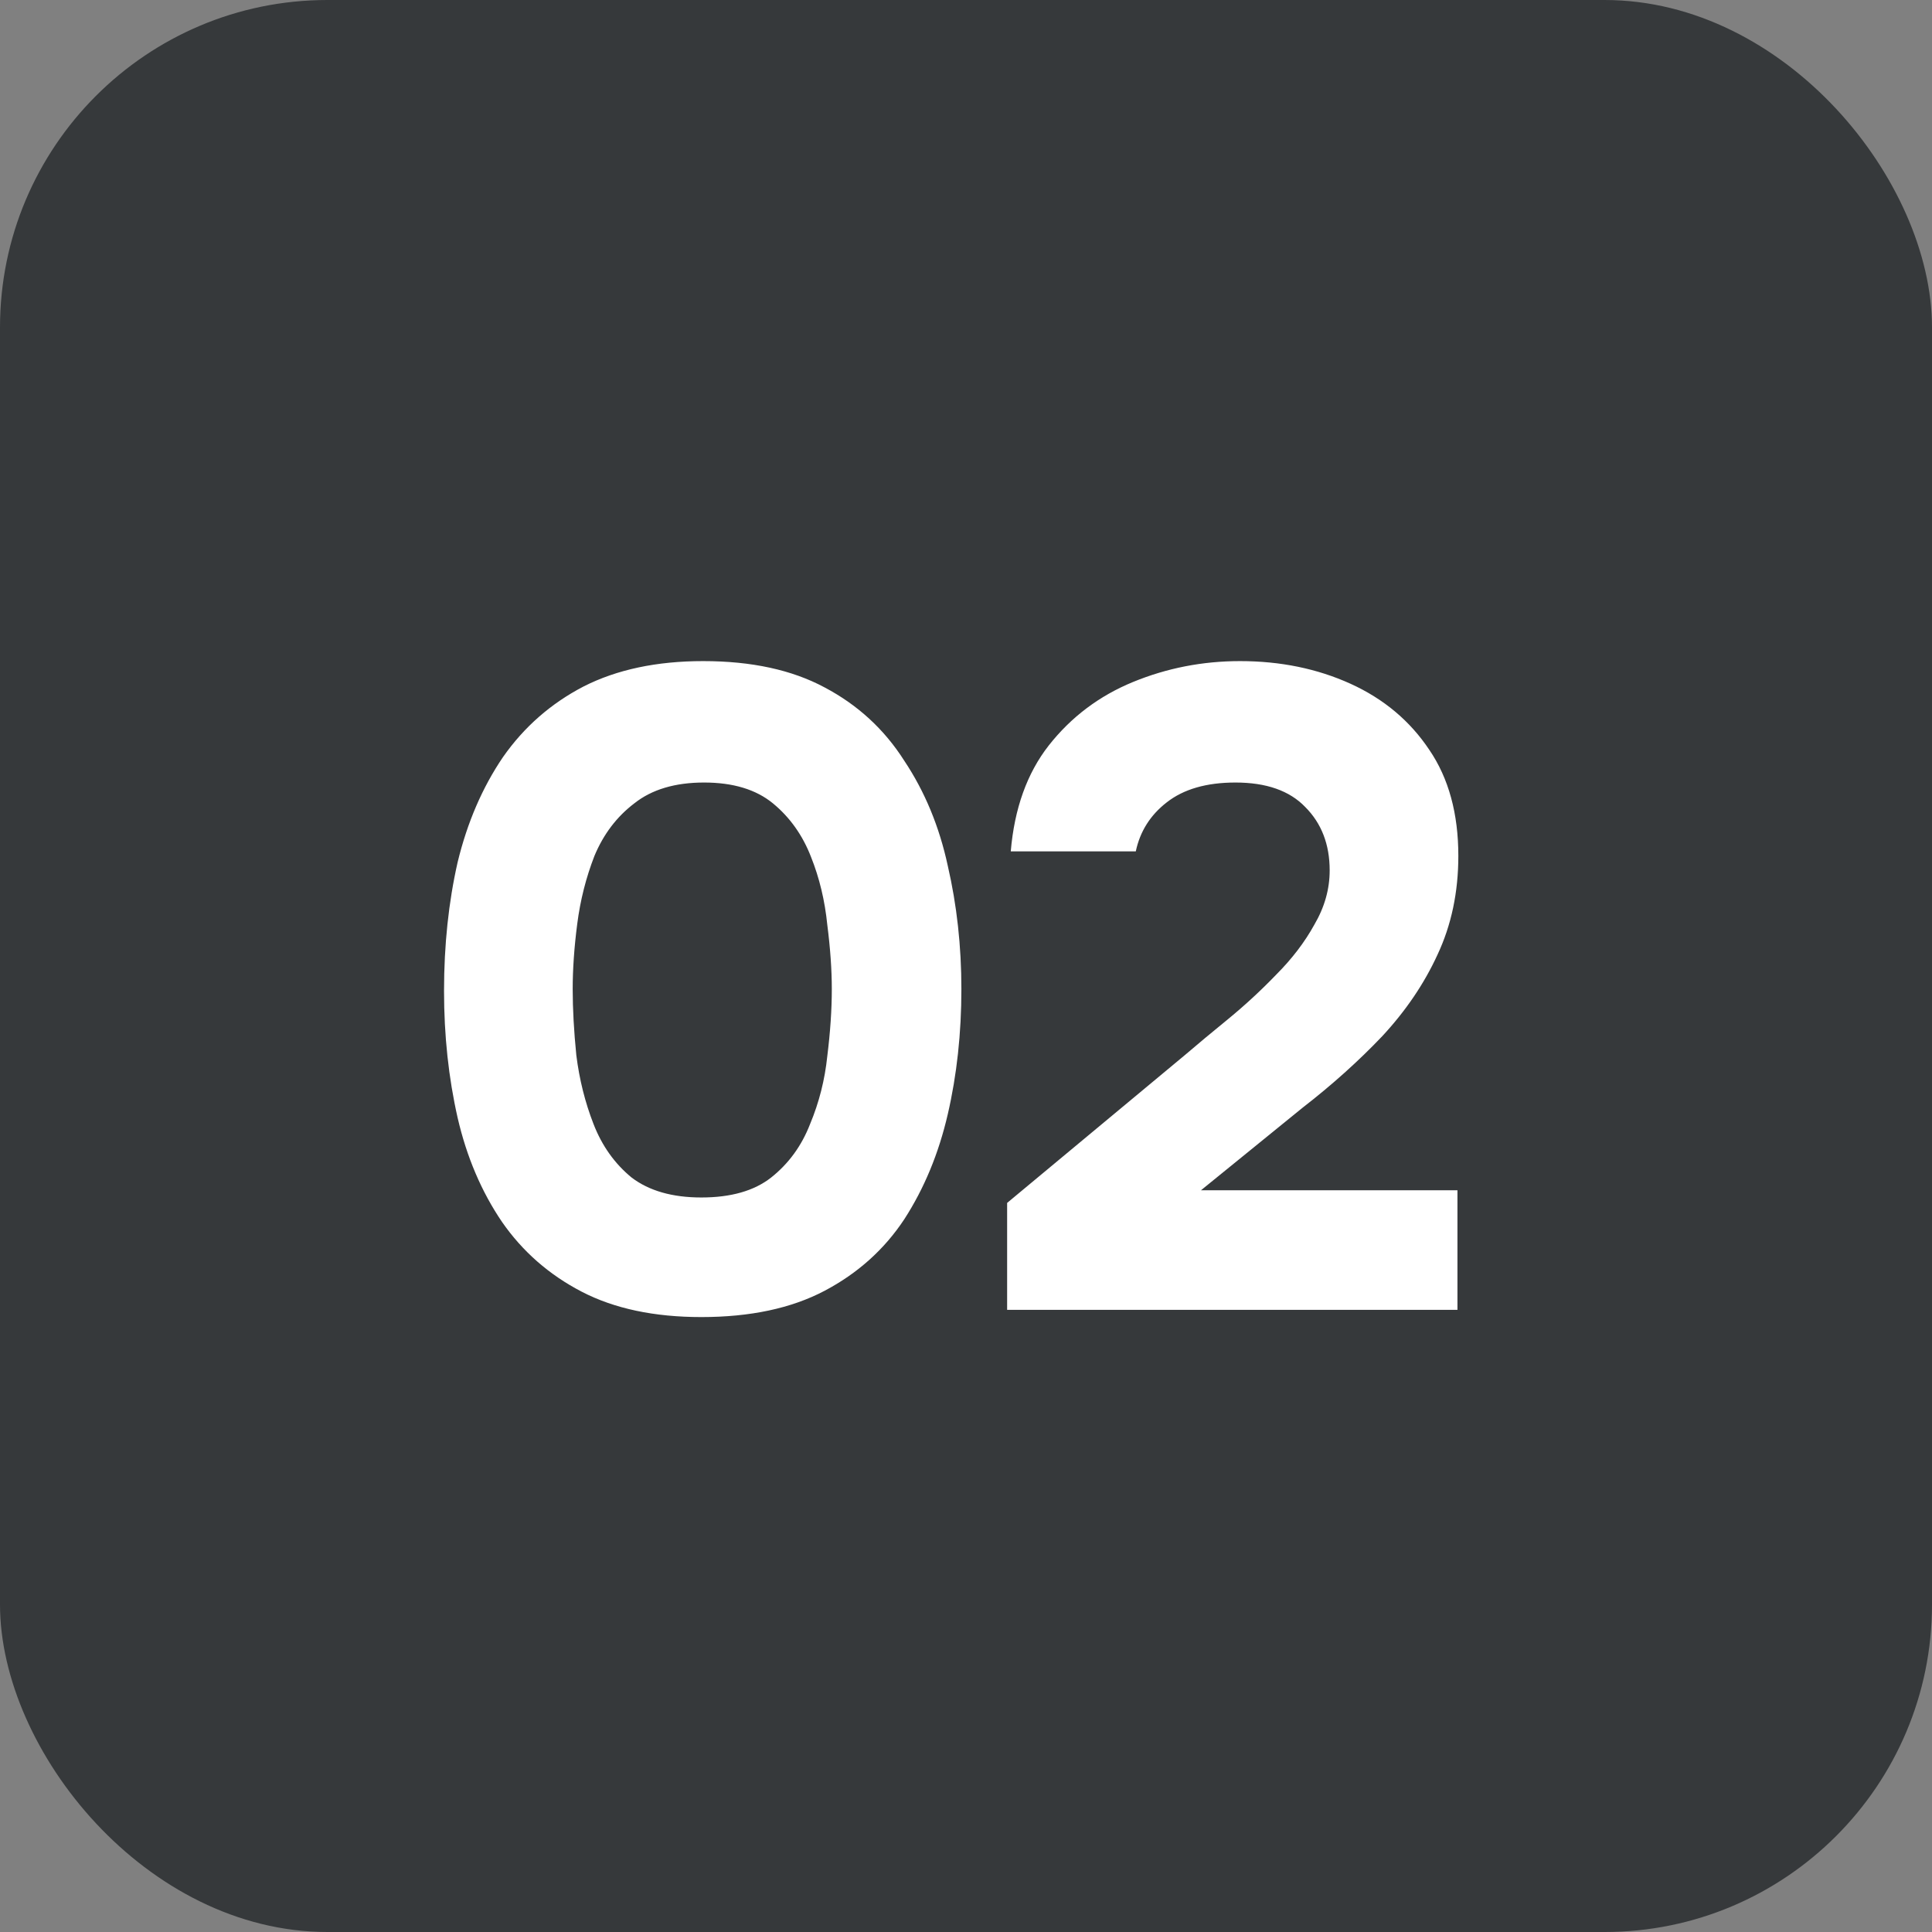
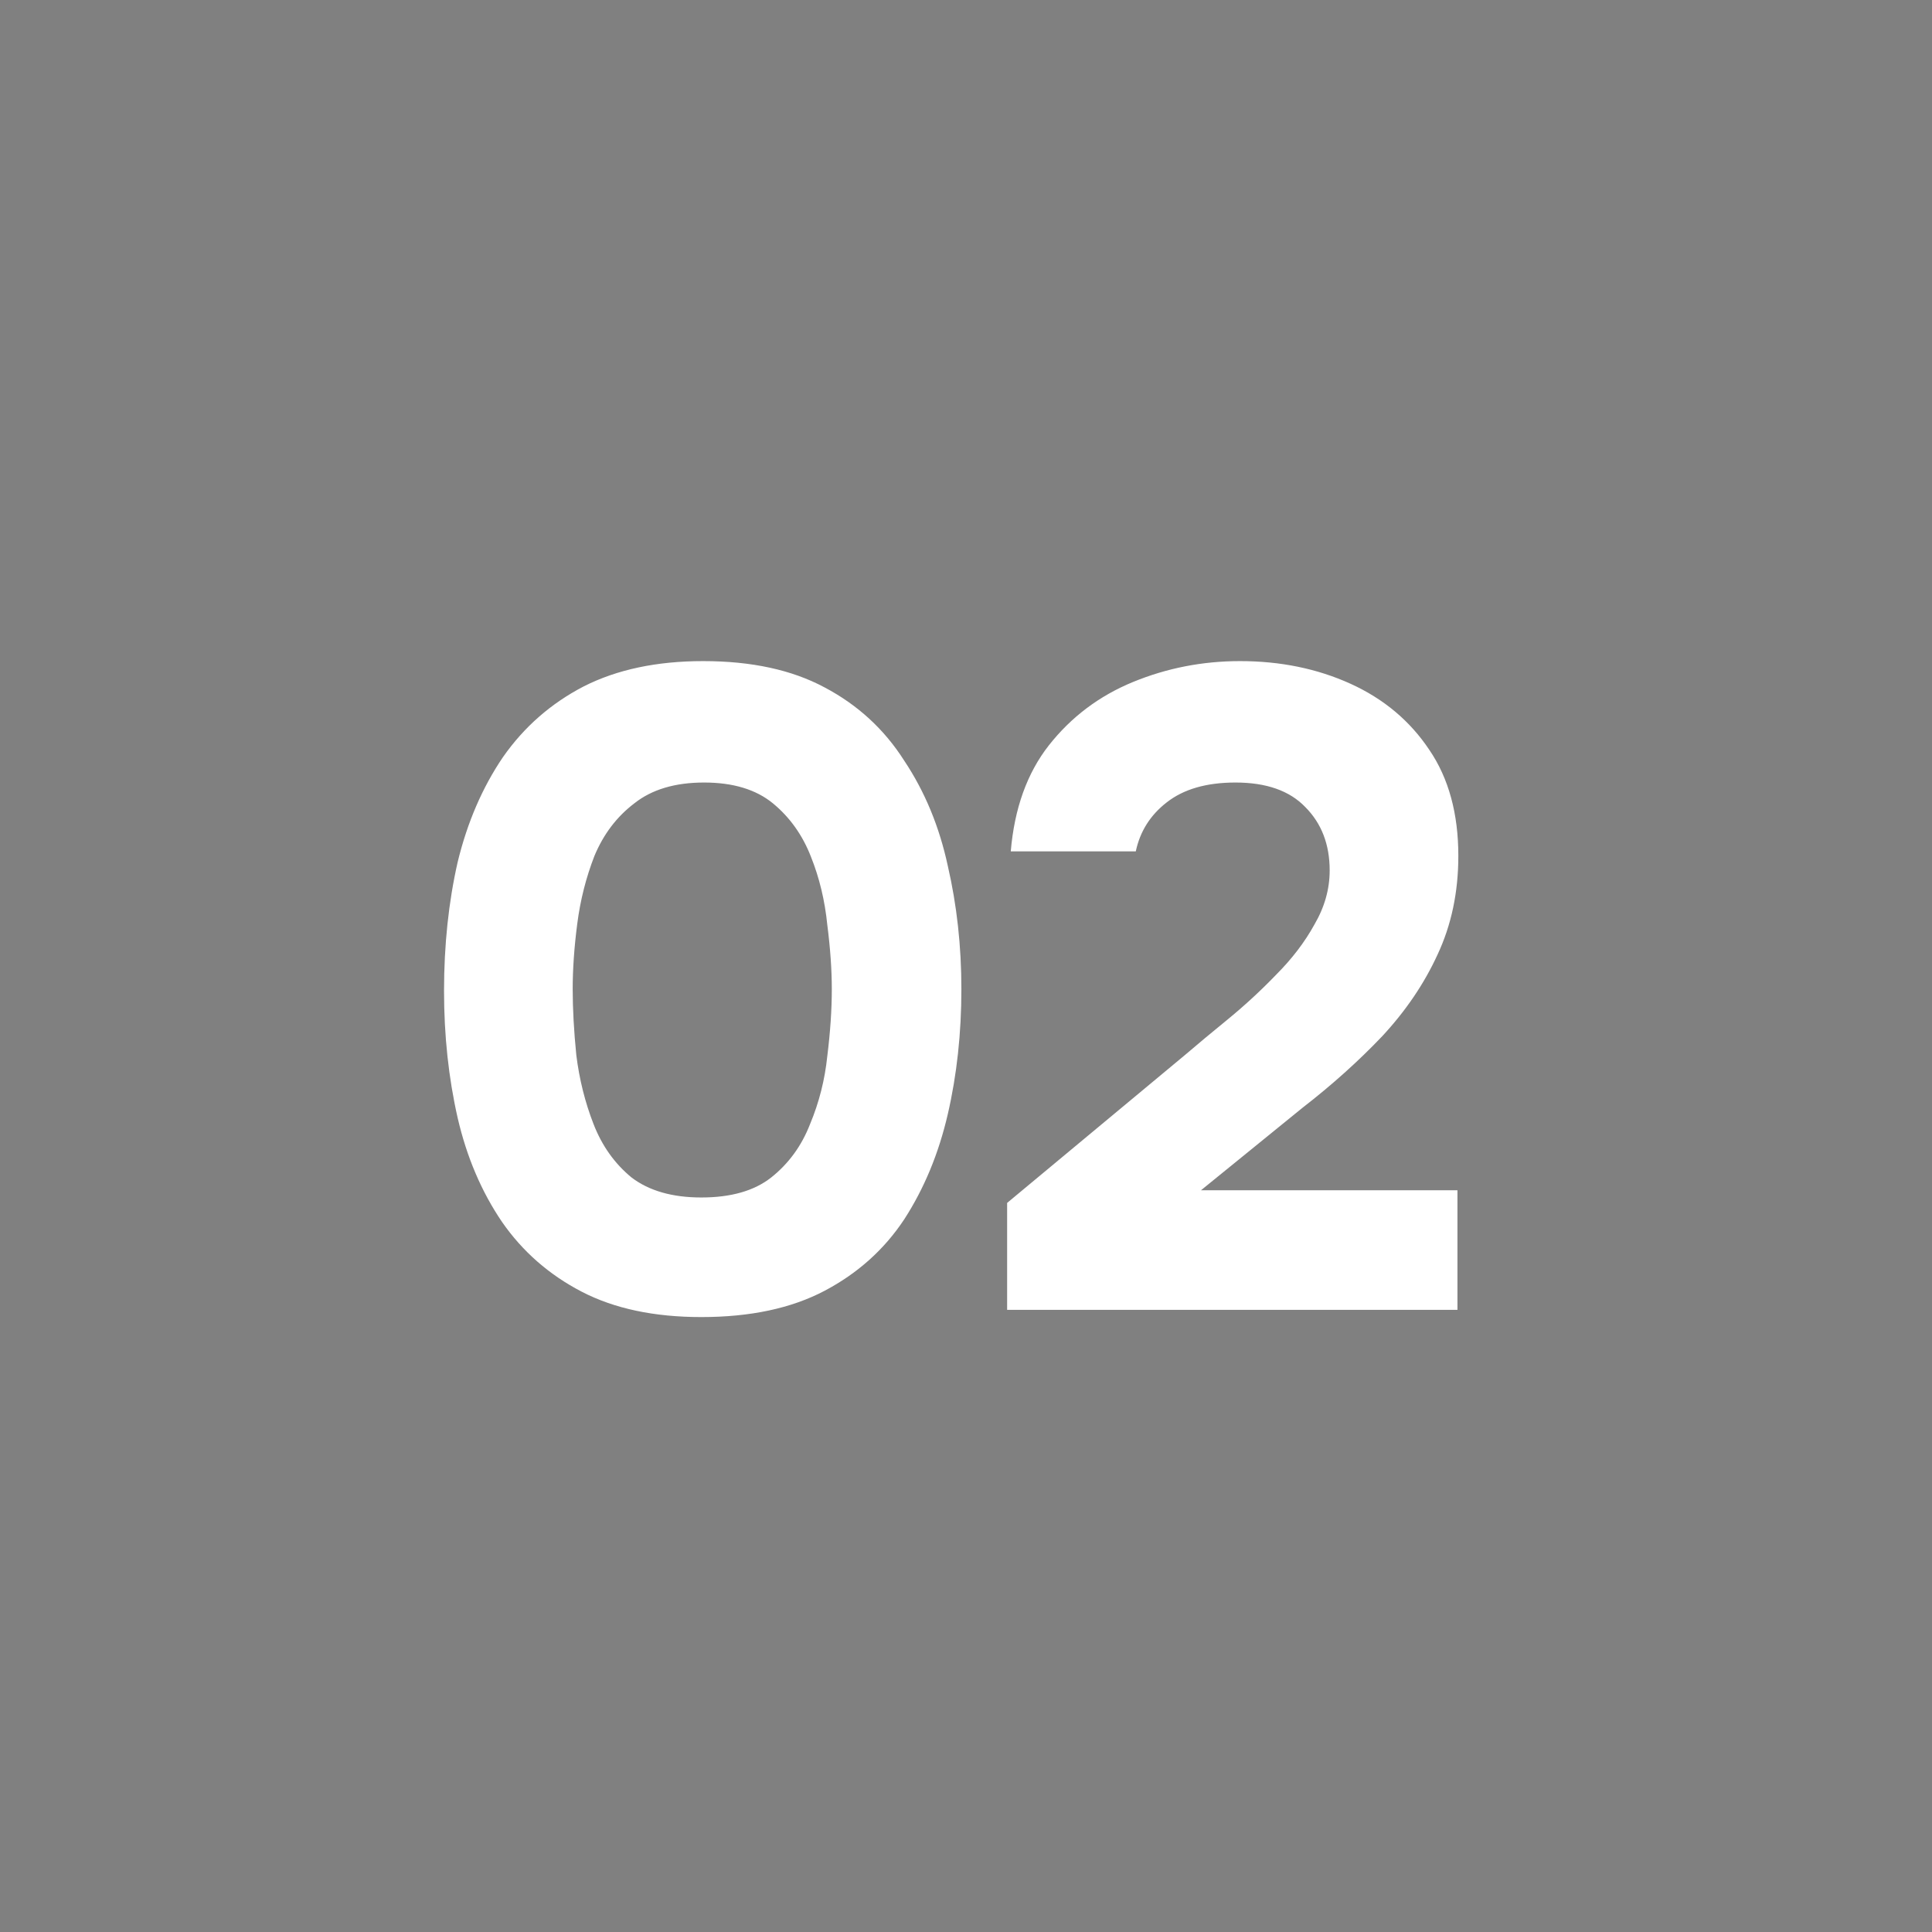
<svg xmlns="http://www.w3.org/2000/svg" width="59" height="59" viewBox="0 0 59 59" fill="none">
  <rect x="0" y="0" width="59" height="59" fill="#808080" stroke="none" />
-   <rect width="59" height="59" rx="10" fill="#36393B" />
  <path d="M21.418 40.221C19.979 40.221 18.762 39.963 17.766 39.447C16.77 38.93 15.958 38.22 15.331 37.316C14.704 36.394 14.252 35.333 13.975 34.134C13.699 32.917 13.56 31.626 13.56 30.261C13.56 28.859 13.699 27.549 13.975 26.332C14.27 25.114 14.732 24.045 15.359 23.122C16.004 22.2 16.825 21.481 17.821 20.964C18.836 20.448 20.053 20.189 21.473 20.189C22.949 20.189 24.185 20.457 25.181 20.992C26.195 21.527 27.007 22.274 27.616 23.233C28.243 24.174 28.686 25.244 28.944 26.442C29.221 27.641 29.359 28.896 29.359 30.205C29.359 31.552 29.221 32.825 28.944 34.024C28.667 35.223 28.224 36.292 27.616 37.233C27.007 38.155 26.195 38.884 25.181 39.419C24.166 39.954 22.912 40.221 21.418 40.221ZM21.418 36.569C22.322 36.569 23.032 36.366 23.549 35.96C24.084 35.536 24.48 34.992 24.738 34.328C25.015 33.664 25.19 32.972 25.264 32.253C25.356 31.515 25.402 30.832 25.402 30.205C25.402 29.615 25.356 28.96 25.264 28.241C25.19 27.503 25.024 26.811 24.766 26.166C24.508 25.502 24.12 24.958 23.604 24.533C23.087 24.109 22.387 23.897 21.501 23.897C20.616 23.897 19.906 24.109 19.371 24.533C18.836 24.939 18.43 25.474 18.153 26.138C17.895 26.802 17.72 27.494 17.628 28.213C17.535 28.933 17.489 29.597 17.489 30.205C17.489 30.814 17.526 31.487 17.6 32.225C17.692 32.963 17.867 33.664 18.126 34.328C18.384 34.992 18.771 35.536 19.288 35.96C19.823 36.366 20.533 36.569 21.418 36.569ZM30.756 40V36.735L36.179 32.225C36.567 31.893 37.01 31.524 37.508 31.118C38.024 30.694 38.513 30.242 38.974 29.763C39.453 29.283 39.841 28.776 40.136 28.241C40.45 27.706 40.606 27.153 40.606 26.581C40.606 25.788 40.357 25.142 39.859 24.644C39.38 24.146 38.67 23.897 37.729 23.897C36.843 23.897 36.142 24.1 35.626 24.506C35.128 24.893 34.814 25.391 34.685 26H30.867C30.978 24.69 31.365 23.611 32.029 22.763C32.712 21.896 33.569 21.25 34.602 20.826C35.635 20.402 36.724 20.189 37.867 20.189C39.103 20.189 40.228 20.42 41.243 20.881C42.257 21.342 43.06 22.015 43.65 22.901C44.24 23.768 44.535 24.847 44.535 26.138C44.535 27.245 44.323 28.25 43.899 29.154C43.493 30.039 42.931 30.869 42.211 31.644C41.492 32.4 40.68 33.129 39.776 33.83L36.677 36.348H44.508V40H30.756Z" fill="white" />
</svg>